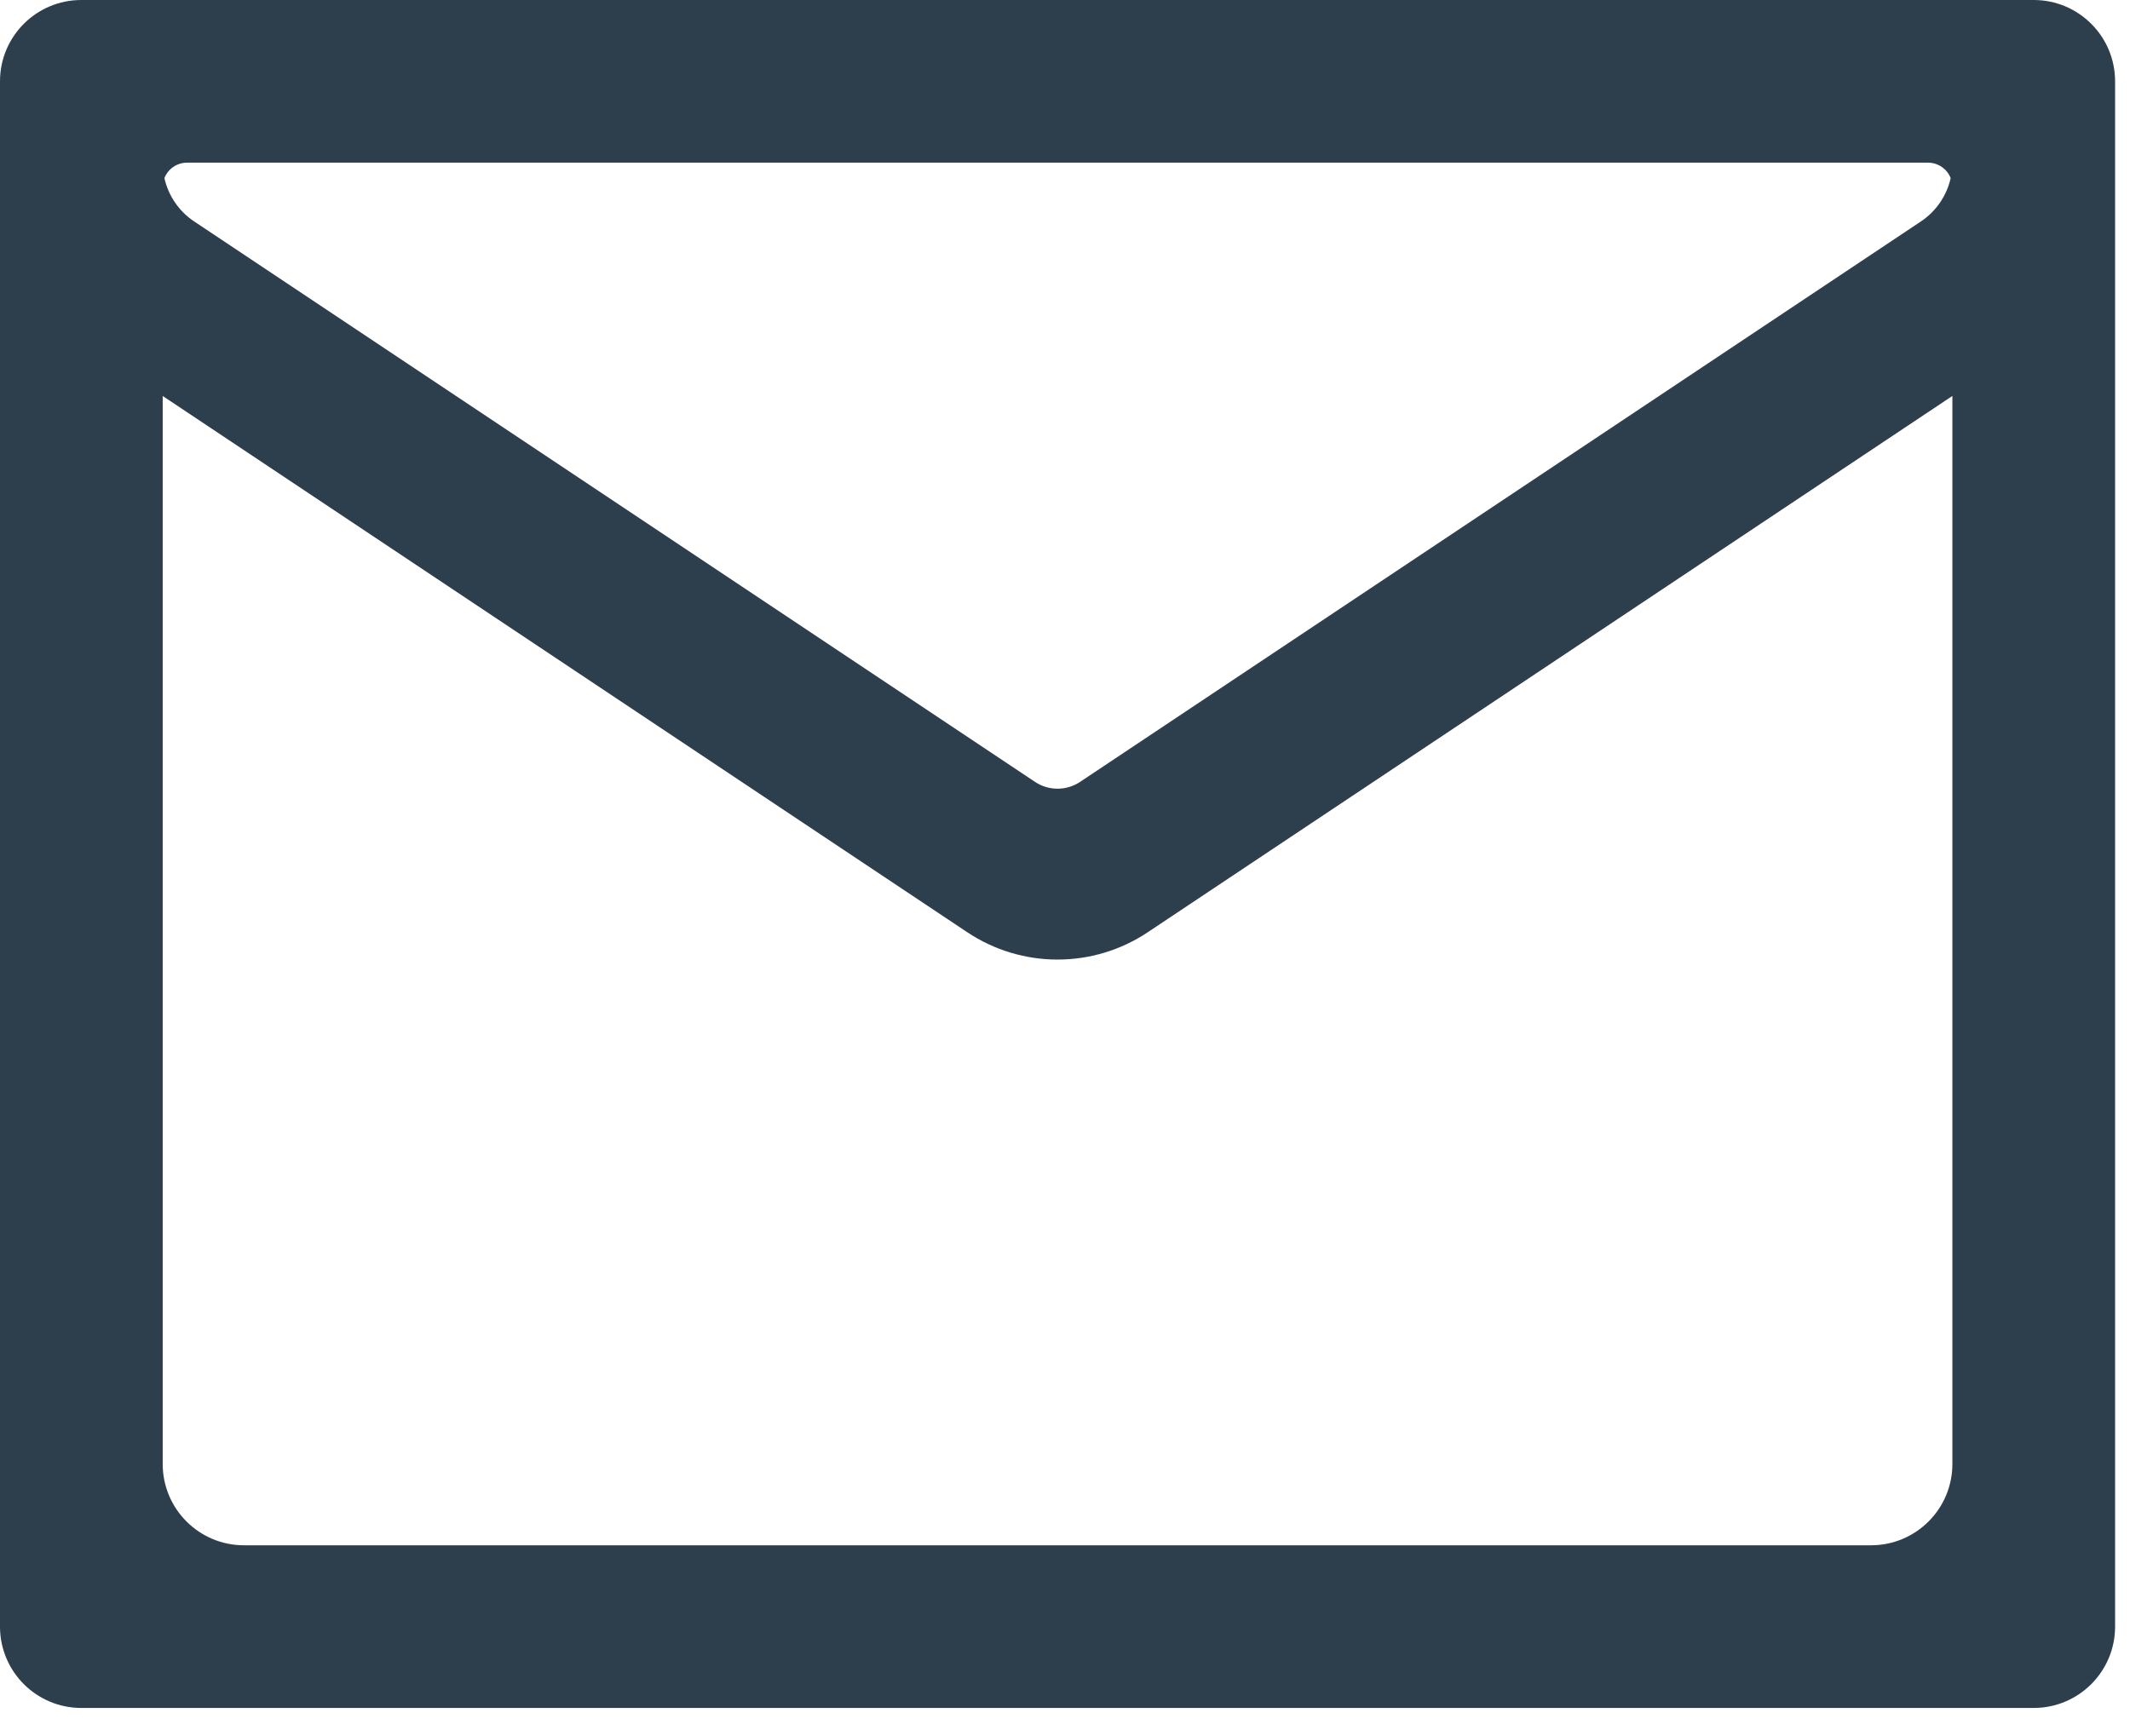
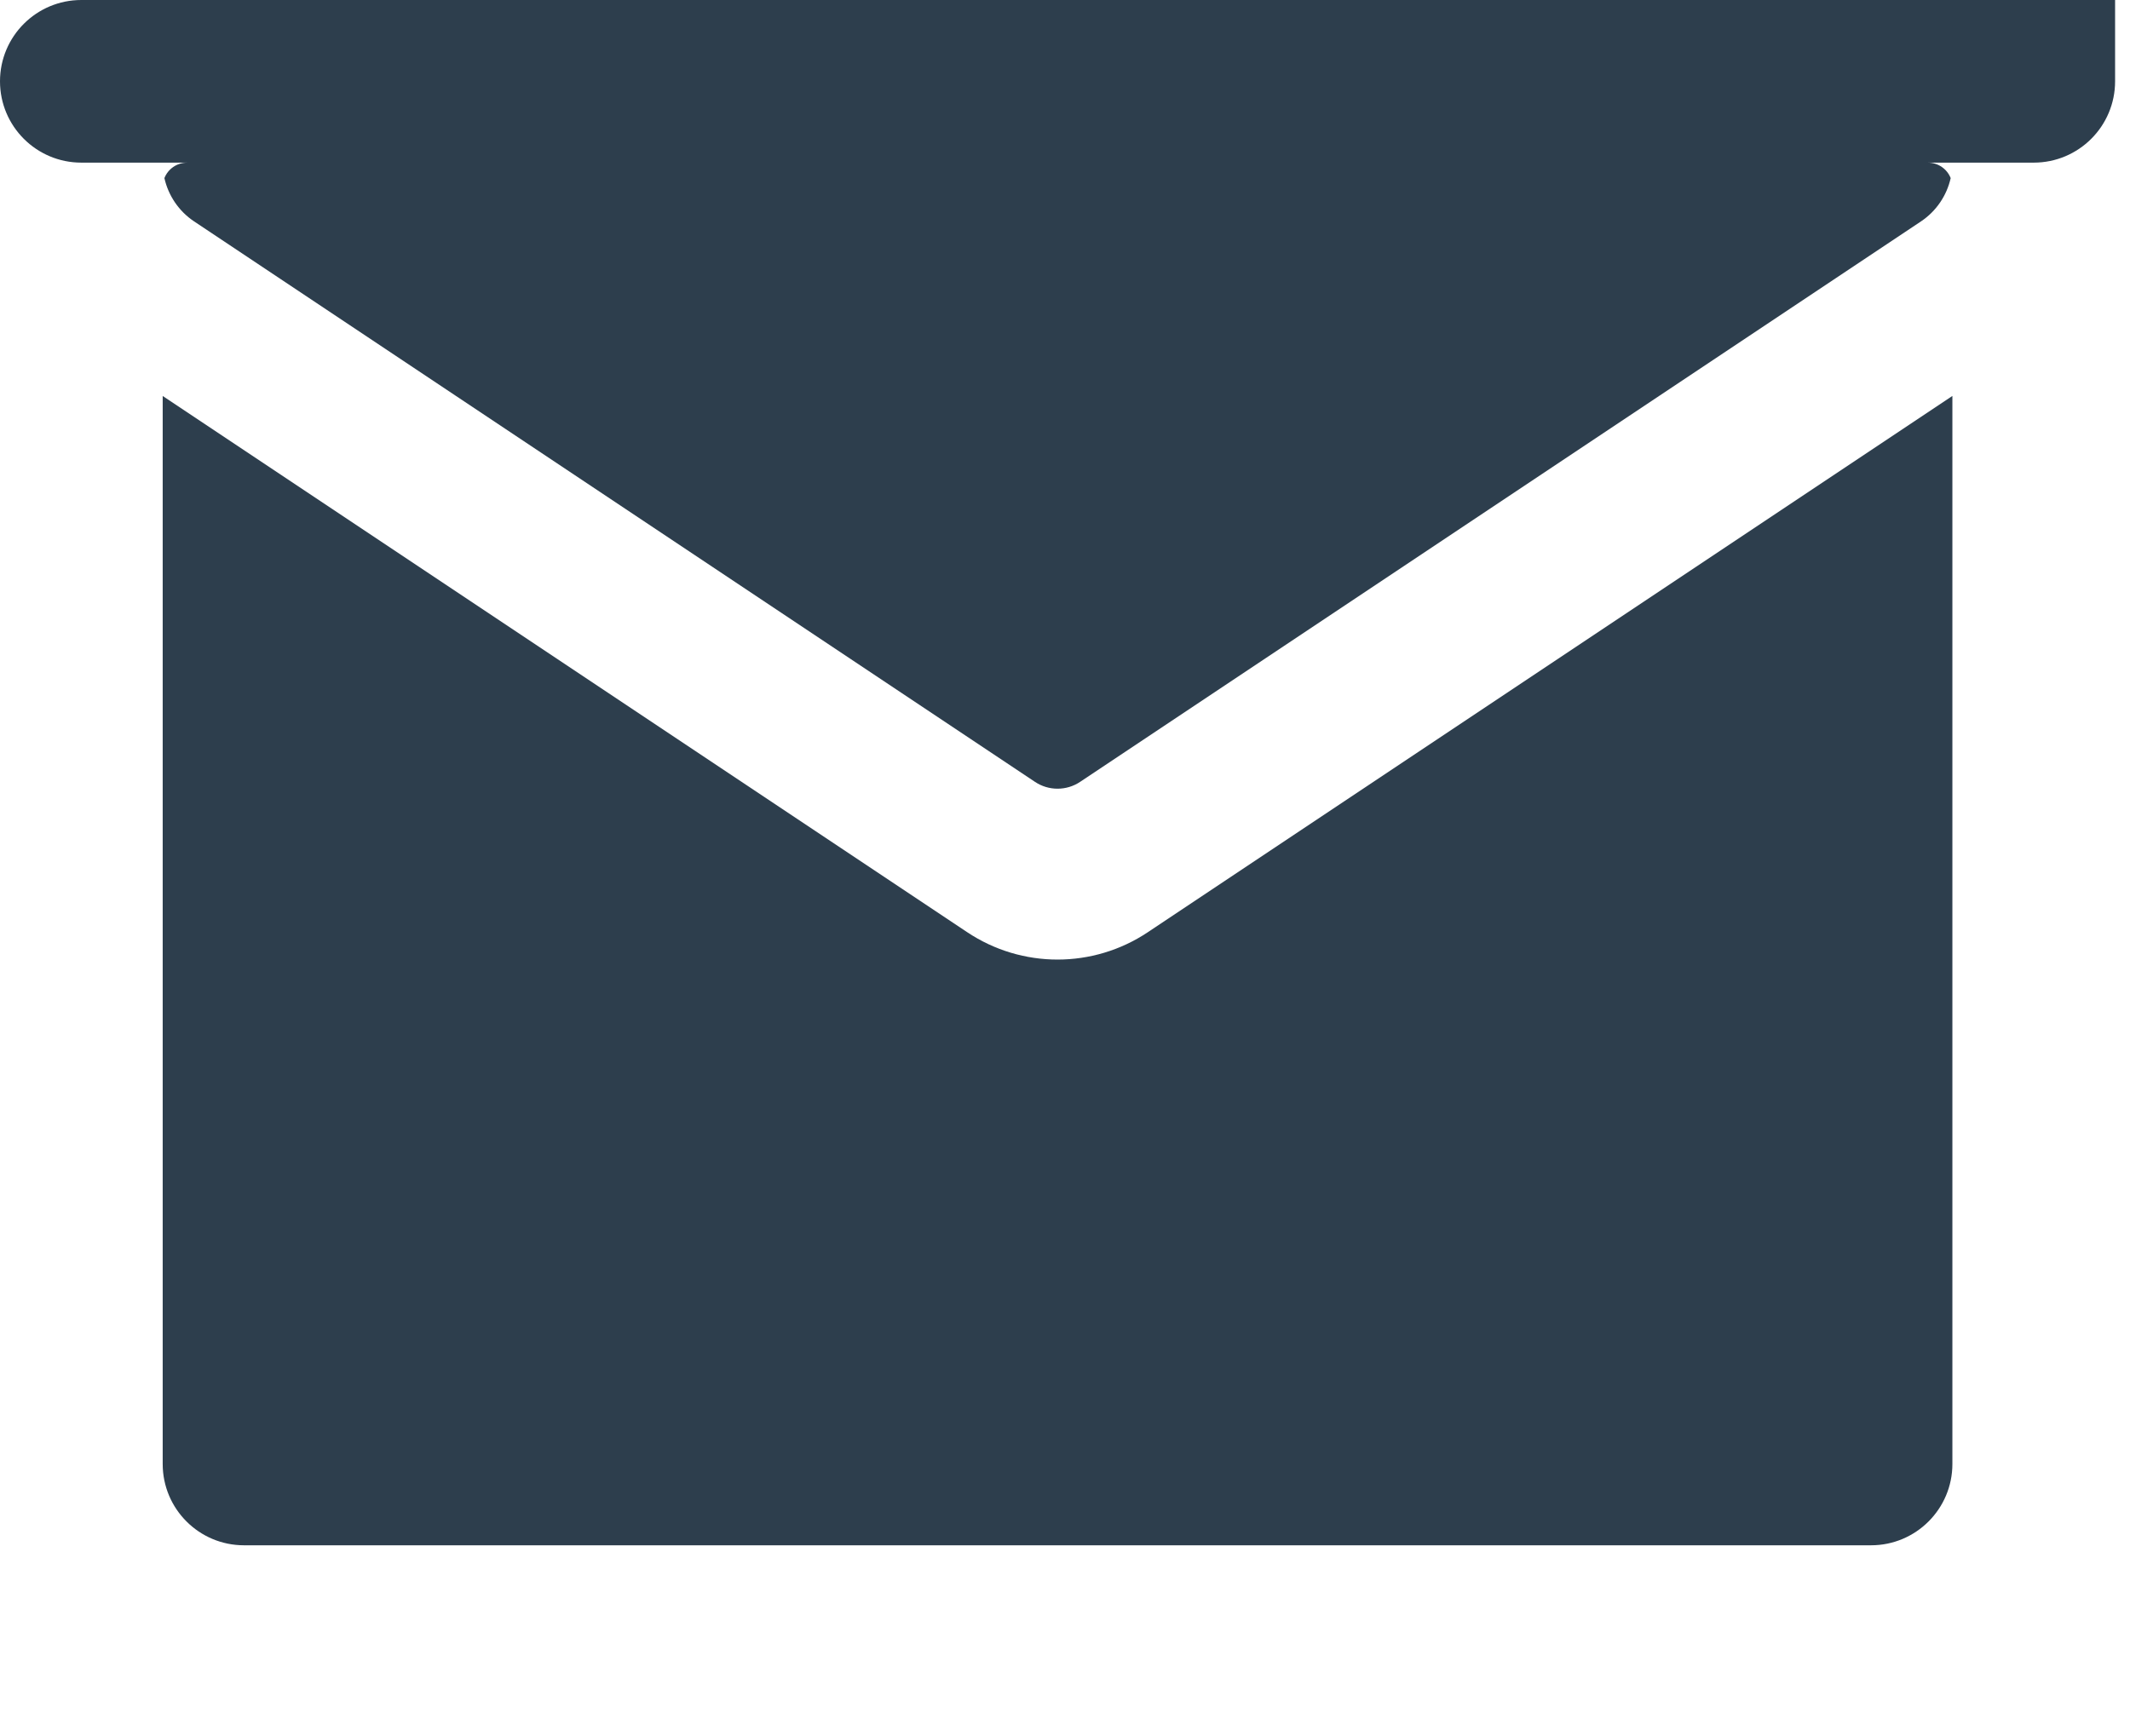
<svg xmlns="http://www.w3.org/2000/svg" width="100%" height="100%" viewBox="0 0 65 53" version="1.1" xml:space="preserve" style="fill-rule:evenodd;clip-rule:evenodd;stroke-linejoin:round;stroke-miterlimit:2;">
-   <path d="M2.482,-0c-1.371,-0 -2.482,1.111 -2.482,2.482l-0,47.168c-0,1.371 1.111,2.482 2.482,2.482l59.58,0c1.371,0 2.483,-1.111 2.483,-2.482l-0,-47.168c-0,-1.371 -1.112,-2.482 -2.483,-2.482l-59.58,-0Zm3.228,4.965c-0.315,-0 -0.584,0.195 -0.693,0.471c0.12,0.535 0.441,1.012 0.908,1.323l25.659,17.106c0.417,0.278 0.96,0.278 1.377,-0l25.659,-17.106c0.466,-0.311 0.788,-0.788 0.908,-1.323c-0.109,-0.276 -0.378,-0.471 -0.693,-0.471l-53.125,-0Zm53.87,39.72l-0,-32.599l-24.554,16.369c-1.667,1.112 -3.84,1.112 -5.508,-0l-24.553,-16.369l-0,32.599c-0,1.371 1.111,2.482 2.482,2.482l49.65,0c1.371,0 2.483,-1.111 2.483,-2.482Z" style="fill:#2d3e4d;" />
+   <path d="M2.482,-0c-1.371,-0 -2.482,1.111 -2.482,2.482c-0,1.371 1.111,2.482 2.482,2.482l59.58,0c1.371,0 2.483,-1.111 2.483,-2.482l-0,-47.168c-0,-1.371 -1.112,-2.482 -2.483,-2.482l-59.58,-0Zm3.228,4.965c-0.315,-0 -0.584,0.195 -0.693,0.471c0.12,0.535 0.441,1.012 0.908,1.323l25.659,17.106c0.417,0.278 0.96,0.278 1.377,-0l25.659,-17.106c0.466,-0.311 0.788,-0.788 0.908,-1.323c-0.109,-0.276 -0.378,-0.471 -0.693,-0.471l-53.125,-0Zm53.87,39.72l-0,-32.599l-24.554,16.369c-1.667,1.112 -3.84,1.112 -5.508,-0l-24.553,-16.369l-0,32.599c-0,1.371 1.111,2.482 2.482,2.482l49.65,0c1.371,0 2.483,-1.111 2.483,-2.482Z" style="fill:#2d3e4d;" />
</svg>